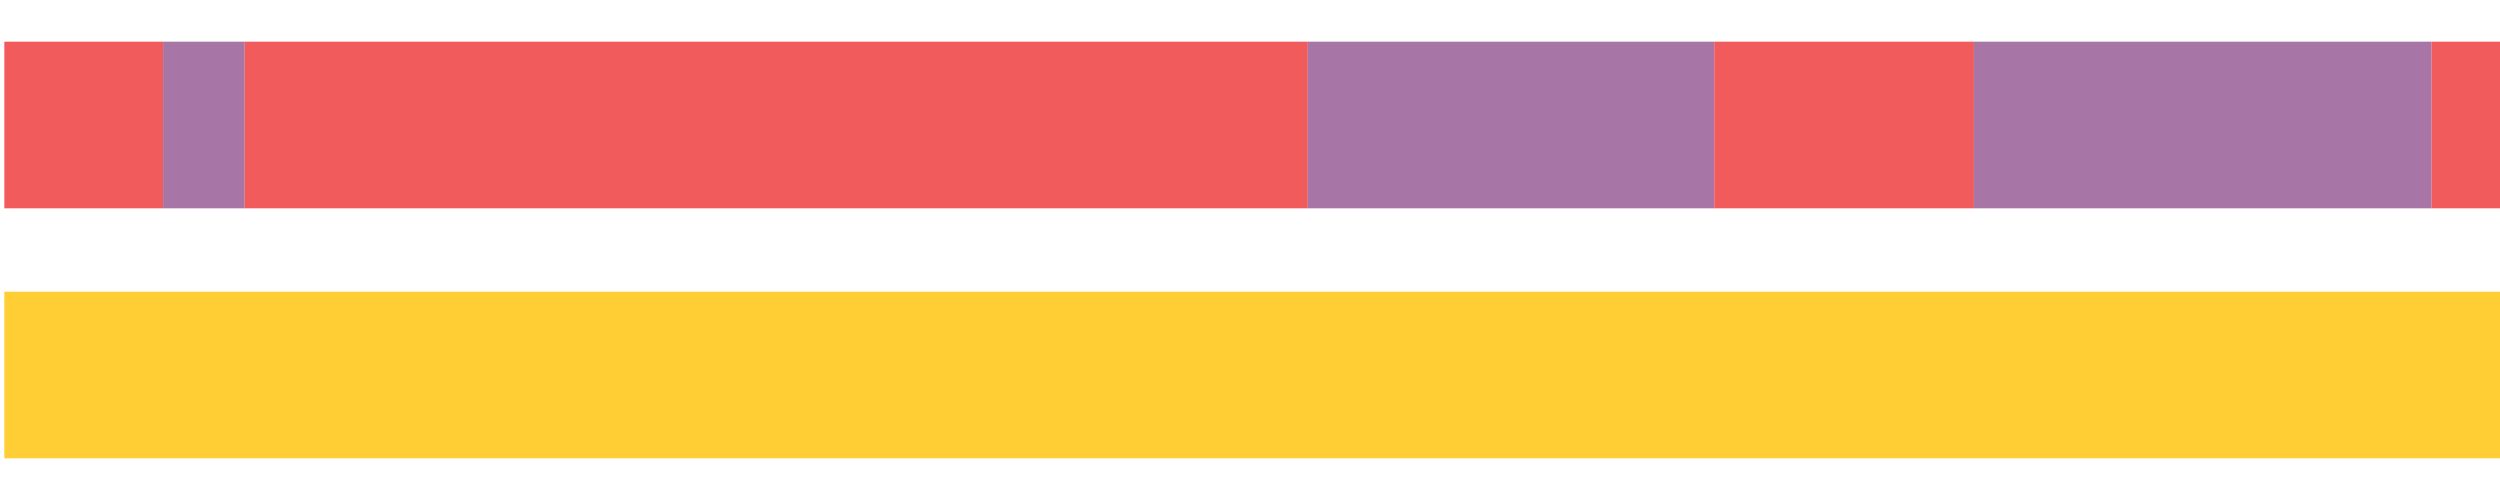
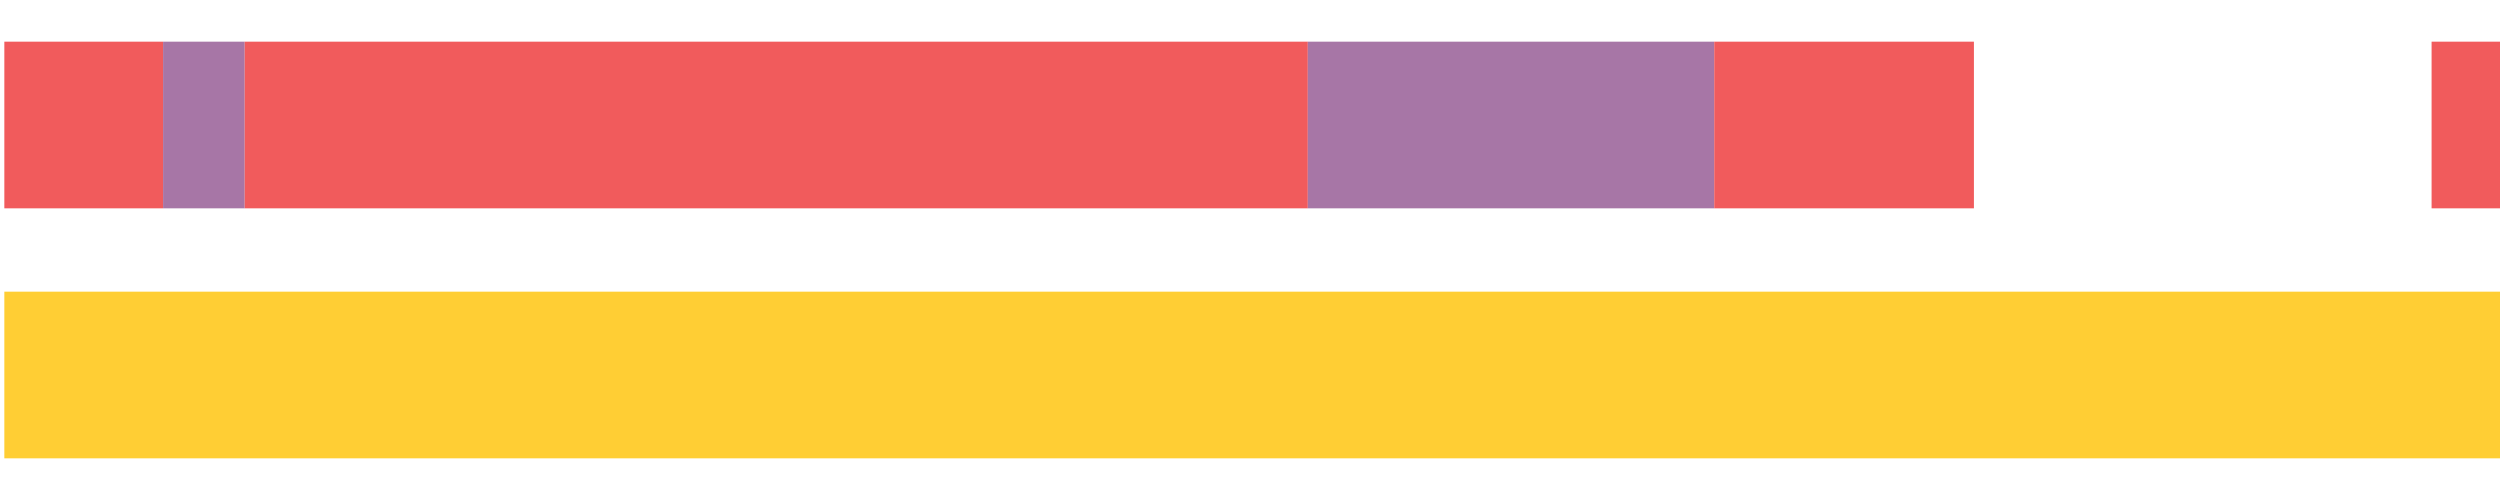
<svg xmlns="http://www.w3.org/2000/svg" width="1080pt" height="216pt" viewBox="0 0 1080 216" version="1.1">
  <g>
    <path style="stroke:none;fill-rule:nonzero;fill:#F15B5C;fill-opacity:1;" d="M 1.873 18 L 1.873 90 L 70.448 90 L 70.448 18 Z M 1.873 18" />
    <path style="stroke:none;fill-rule:nonzero;fill:#A776A6;fill-opacity:1;" d="M 70.448 18 L 70.448 90 L 105.711 90 L 105.711 18 Z M 70.448 18" />
    <path style="stroke:none;fill-rule:nonzero;fill:#F15B5C;fill-opacity:1;" d="M 105.711 18 L 105.711 90 L 564.982 90 L 564.982 18 Z M 105.711 18" />
-     <path style="stroke:none;fill-rule:nonzero;fill:#A776A6;fill-opacity:1;" d="M 564.982 18 L 564.982 90 L 740.546 90 L 740.546 18 Z M 564.982 18" />
+     <path style="stroke:none;fill-rule:nonzero;fill:#A776A6;fill-opacity:1;" d="M 564.982 18 L 564.982 90 L 740.546 90 L 740.546 18 M 564.982 18" />
    <path style="stroke:none;fill-rule:nonzero;fill:#F15B5C;fill-opacity:1;" d="M 740.546 18 L 740.546 90 L 852.735 90 L 852.735 18 Z M 740.546 18" />
-     <path style="stroke:none;fill-rule:nonzero;fill:#A776A6;fill-opacity:1;" d="M 852.735 18 L 852.735 90 L 1050.446 90 L 1050.446 18 Z M 852.735 18" />
    <path style="stroke:none;fill-rule:nonzero;fill:#F15B5C;fill-opacity:1;" d="M 1050.446 18 L 1050.446 90 L 1080.0 90 L 1080.0 18 Z M 1050.446 18" />
    <path style="stroke:none;fill-rule:nonzero;fill:#FFCE34;fill-opacity:1;" d="M 1.873 126 L 1.873 198 L 1080.0 198 L 1080.0 126 Z M 1.873 126" />
  </g>
</svg>